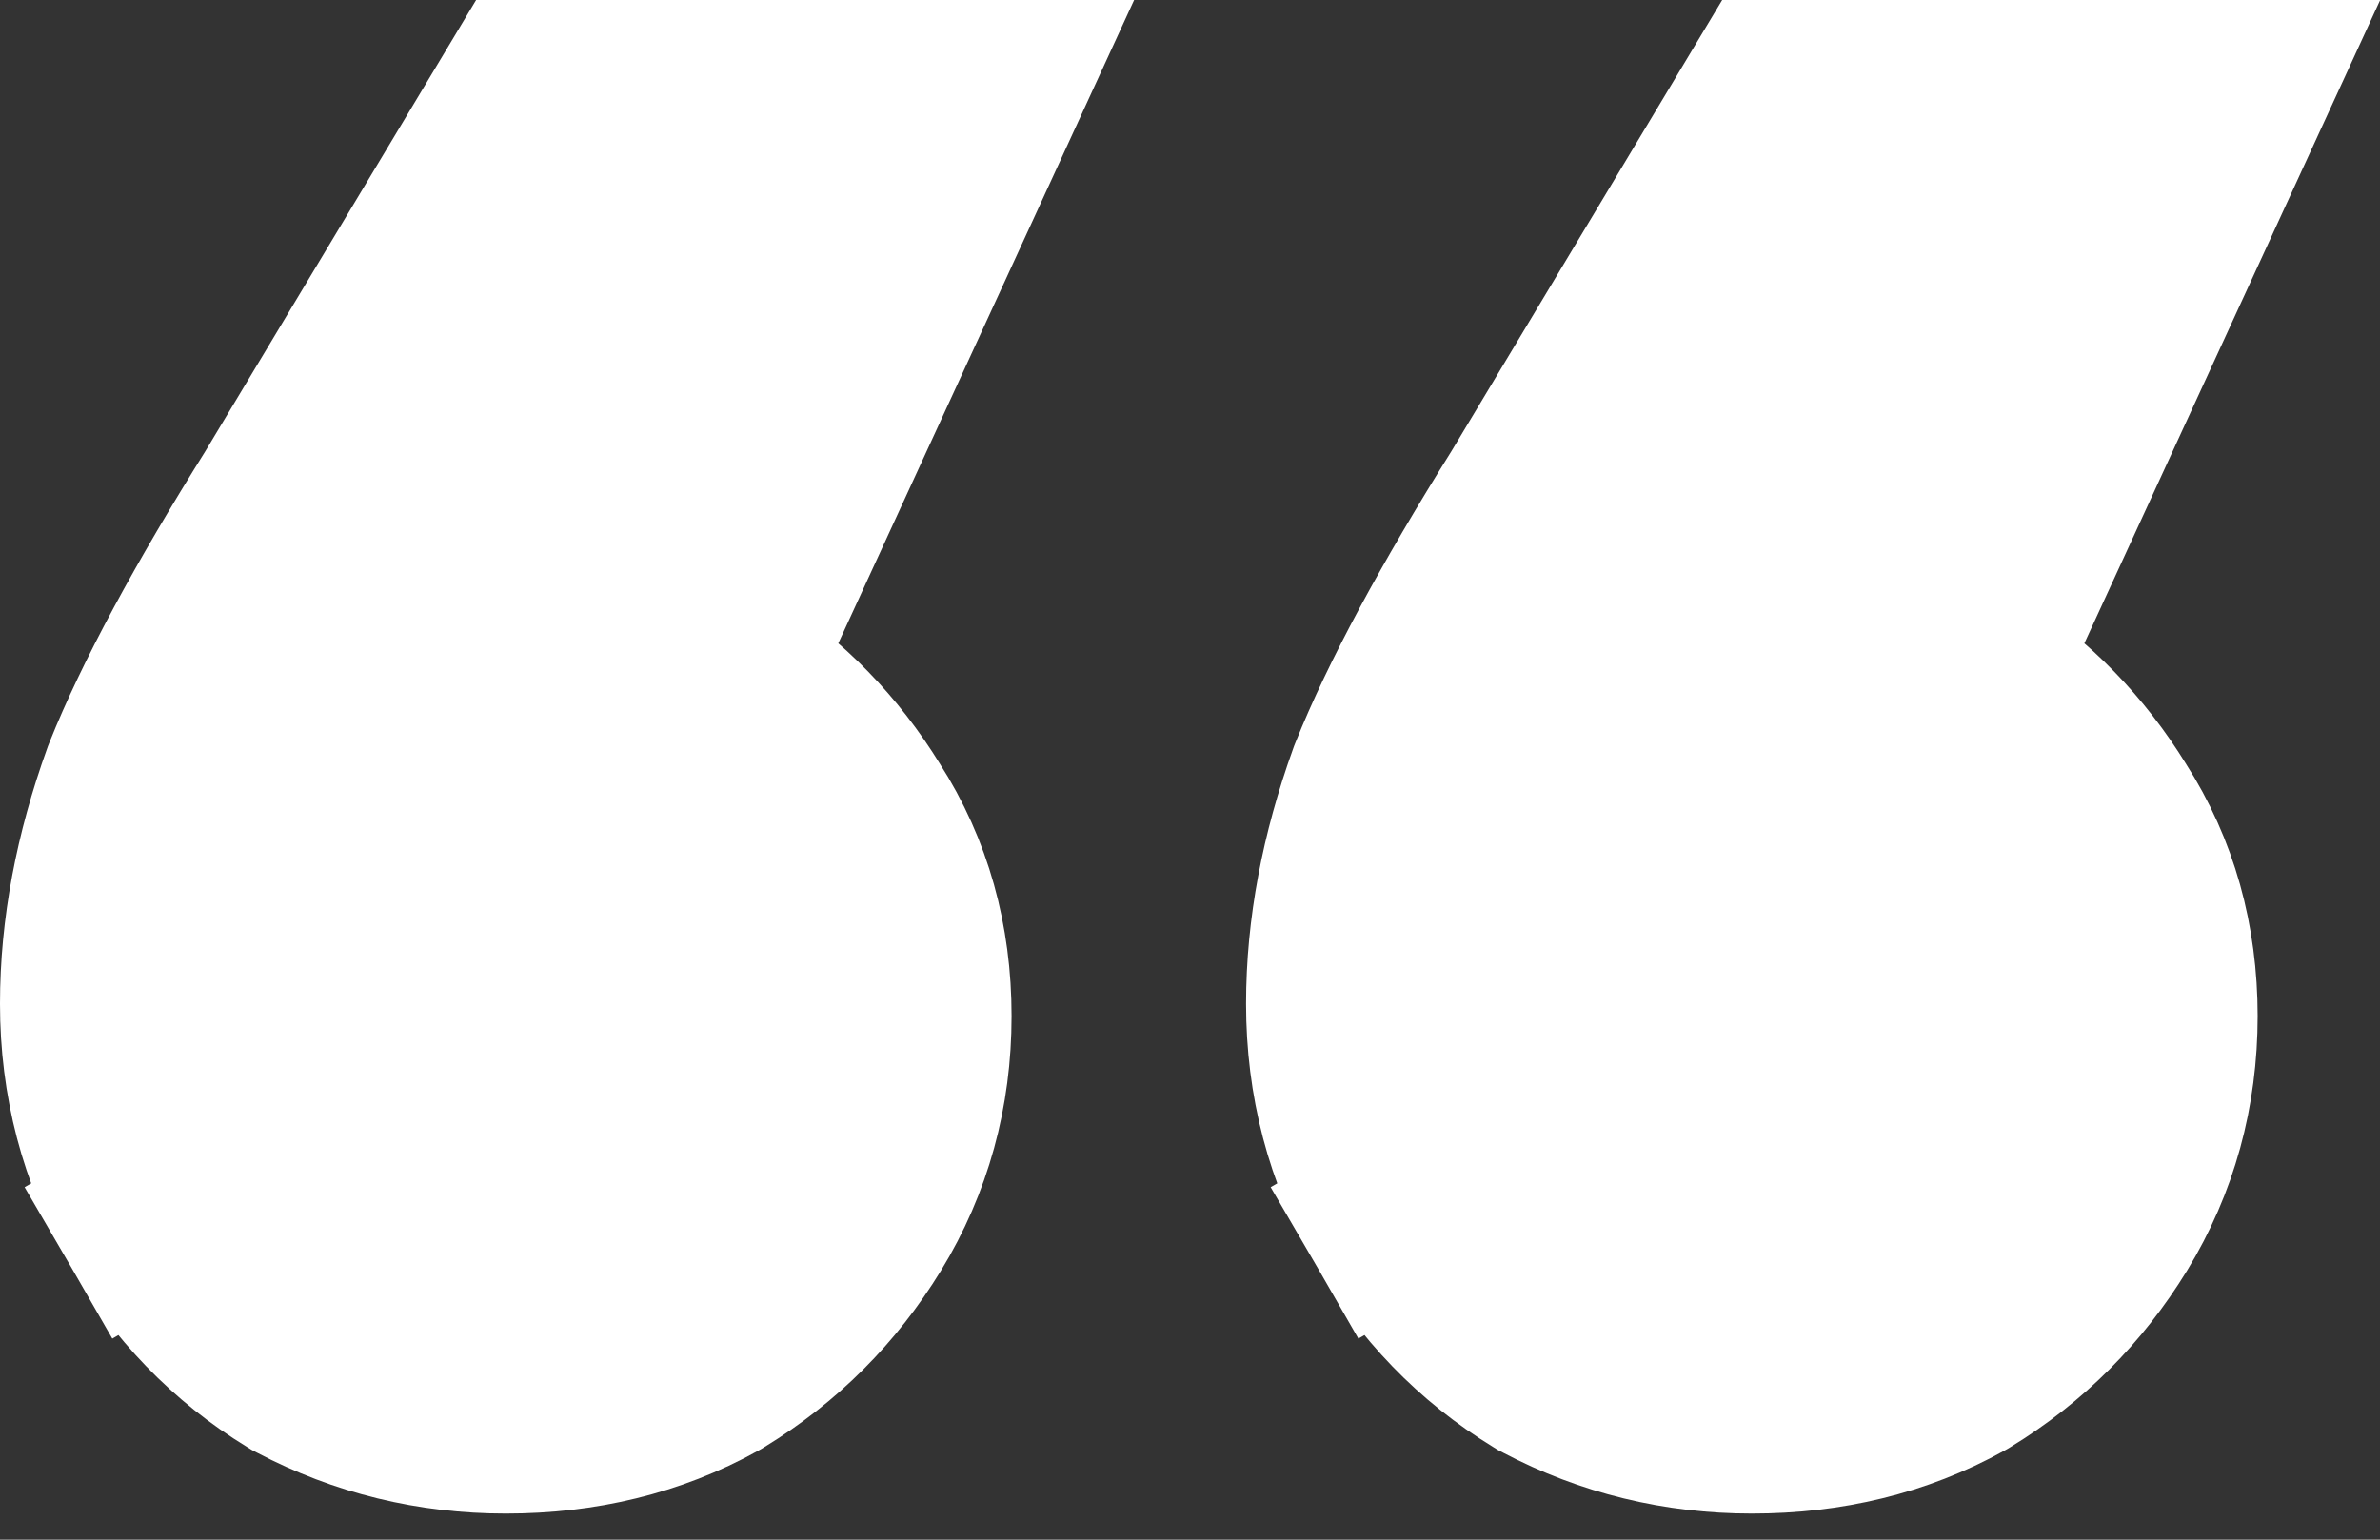
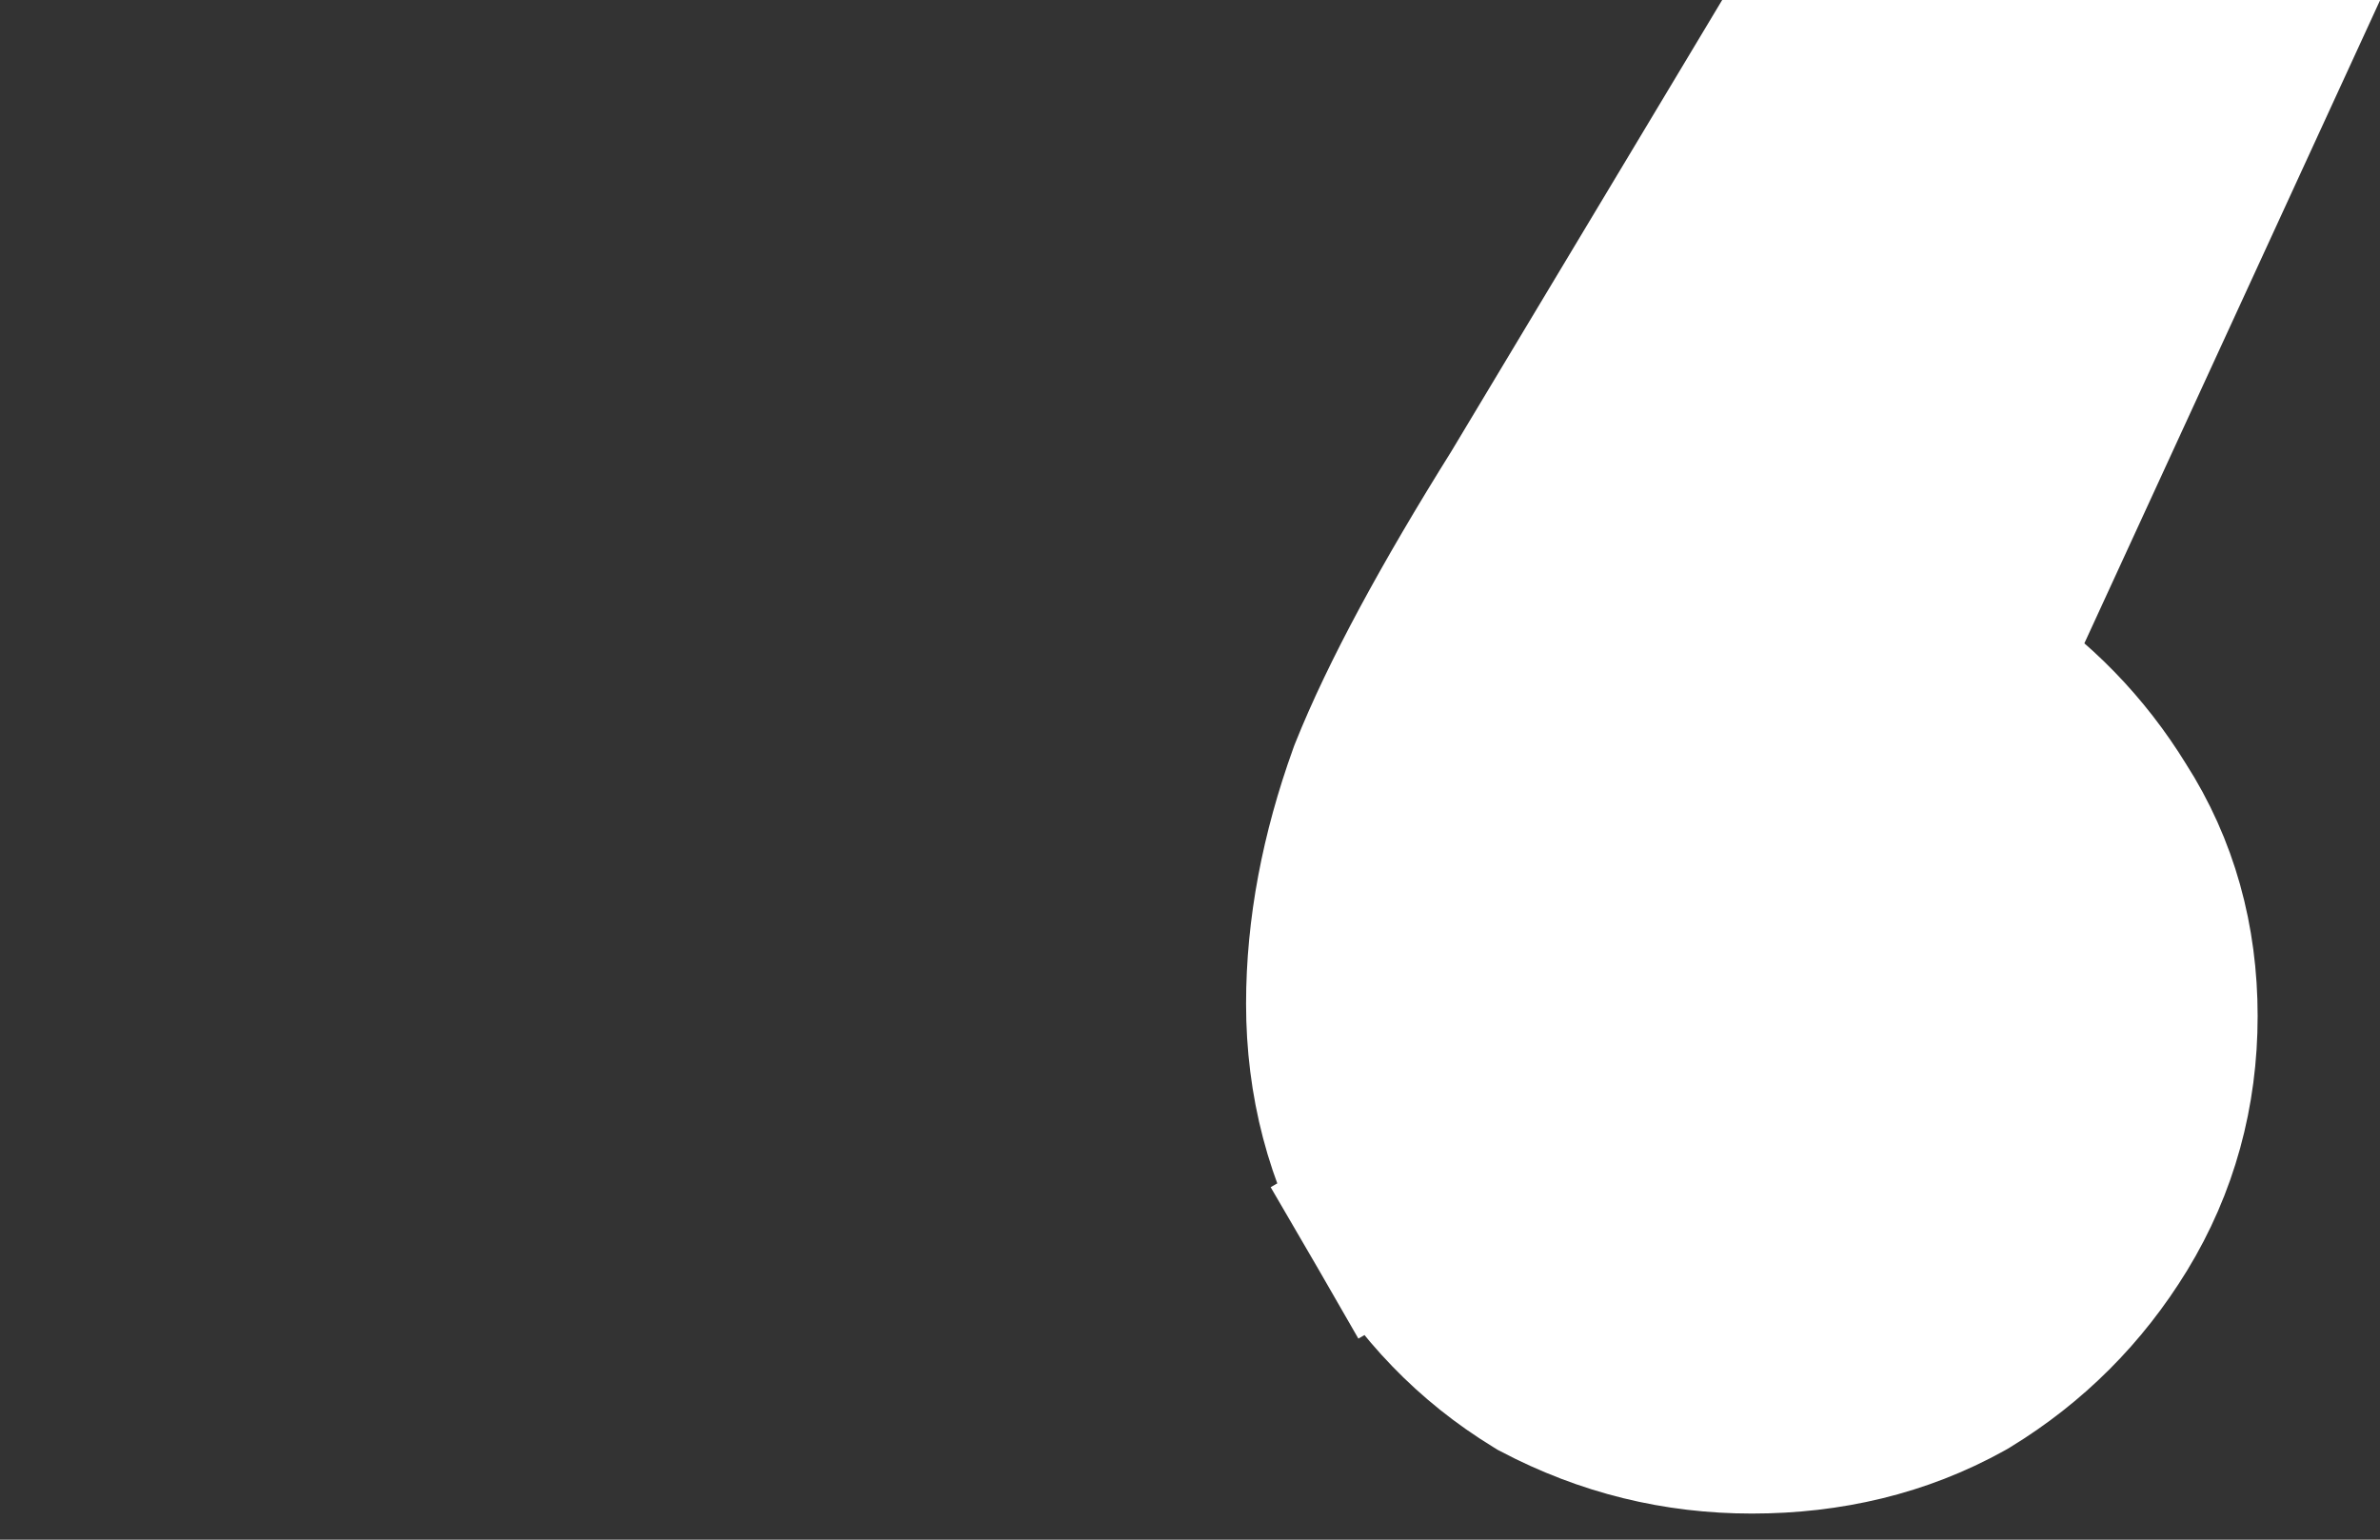
<svg xmlns="http://www.w3.org/2000/svg" width="68" height="44" viewBox="0 0 68 44" fill="none">
  <rect x="0" y="0" width="68" height="44" fill="#333333" stroke="none" />
-   <path d="M62.476 6.044L64.105 2.5H60.204H52.037H50.621L49.893 3.714L43.604 14.196C41.636 17.346 40.188 20.013 39.331 22.157L39.315 22.197L39.3 22.239C38.517 24.413 38.102 26.567 38.102 28.686C38.102 30.893 38.635 32.962 39.722 34.839L41.886 33.587L39.722 34.839C40.778 36.662 42.195 38.138 43.966 39.22L44.034 39.262L44.105 39.299C45.951 40.271 47.947 40.754 50.053 40.754C52.216 40.754 54.238 40.28 56.051 39.272L56.096 39.247L56.141 39.22C57.879 38.158 59.291 36.745 60.354 35.007C61.46 33.197 62.004 31.187 62.004 29.036C62.004 26.897 61.465 24.91 60.337 23.155C59.34 21.531 58.036 20.193 56.445 19.16L62.476 6.044Z" fill="white" stroke="white" stroke-width="5" />
-   <path d="M26.874 6.044L28.503 2.5H24.602H16.435H15.019L14.291 3.714L8.002 14.196C6.034 17.346 4.586 20.013 3.729 22.157L3.713 22.197L3.698 22.239C2.915 24.413 2.5 26.567 2.5 28.686C2.5 30.893 3.033 32.962 4.12 34.839L6.276 33.591L4.12 34.839C5.176 36.662 6.593 38.138 8.364 39.22L8.432 39.262L8.503 39.299C10.349 40.271 12.344 40.754 14.451 40.754C16.614 40.754 18.636 40.28 20.449 39.272L20.494 39.247L20.538 39.22C22.277 38.158 23.689 36.745 24.752 35.007C25.858 33.197 26.402 31.187 26.402 29.036C26.402 26.897 25.863 24.91 24.735 23.155C23.738 21.531 22.434 20.193 20.843 19.16L26.874 6.044Z" fill="white" stroke="white" stroke-width="5" />
+   <path d="M62.476 6.044L64.105 2.5H60.204H52.037H50.621L49.893 3.714L43.604 14.196C41.636 17.346 40.188 20.013 39.331 22.157L39.315 22.197L39.3 22.239C38.517 24.413 38.102 26.567 38.102 28.686C38.102 30.893 38.635 32.962 39.722 34.839L41.886 33.587L39.722 34.839C40.778 36.662 42.195 38.138 43.966 39.22L44.034 39.262C45.951 40.271 47.947 40.754 50.053 40.754C52.216 40.754 54.238 40.28 56.051 39.272L56.096 39.247L56.141 39.22C57.879 38.158 59.291 36.745 60.354 35.007C61.46 33.197 62.004 31.187 62.004 29.036C62.004 26.897 61.465 24.91 60.337 23.155C59.34 21.531 58.036 20.193 56.445 19.16L62.476 6.044Z" fill="white" stroke="white" stroke-width="5" />
</svg>